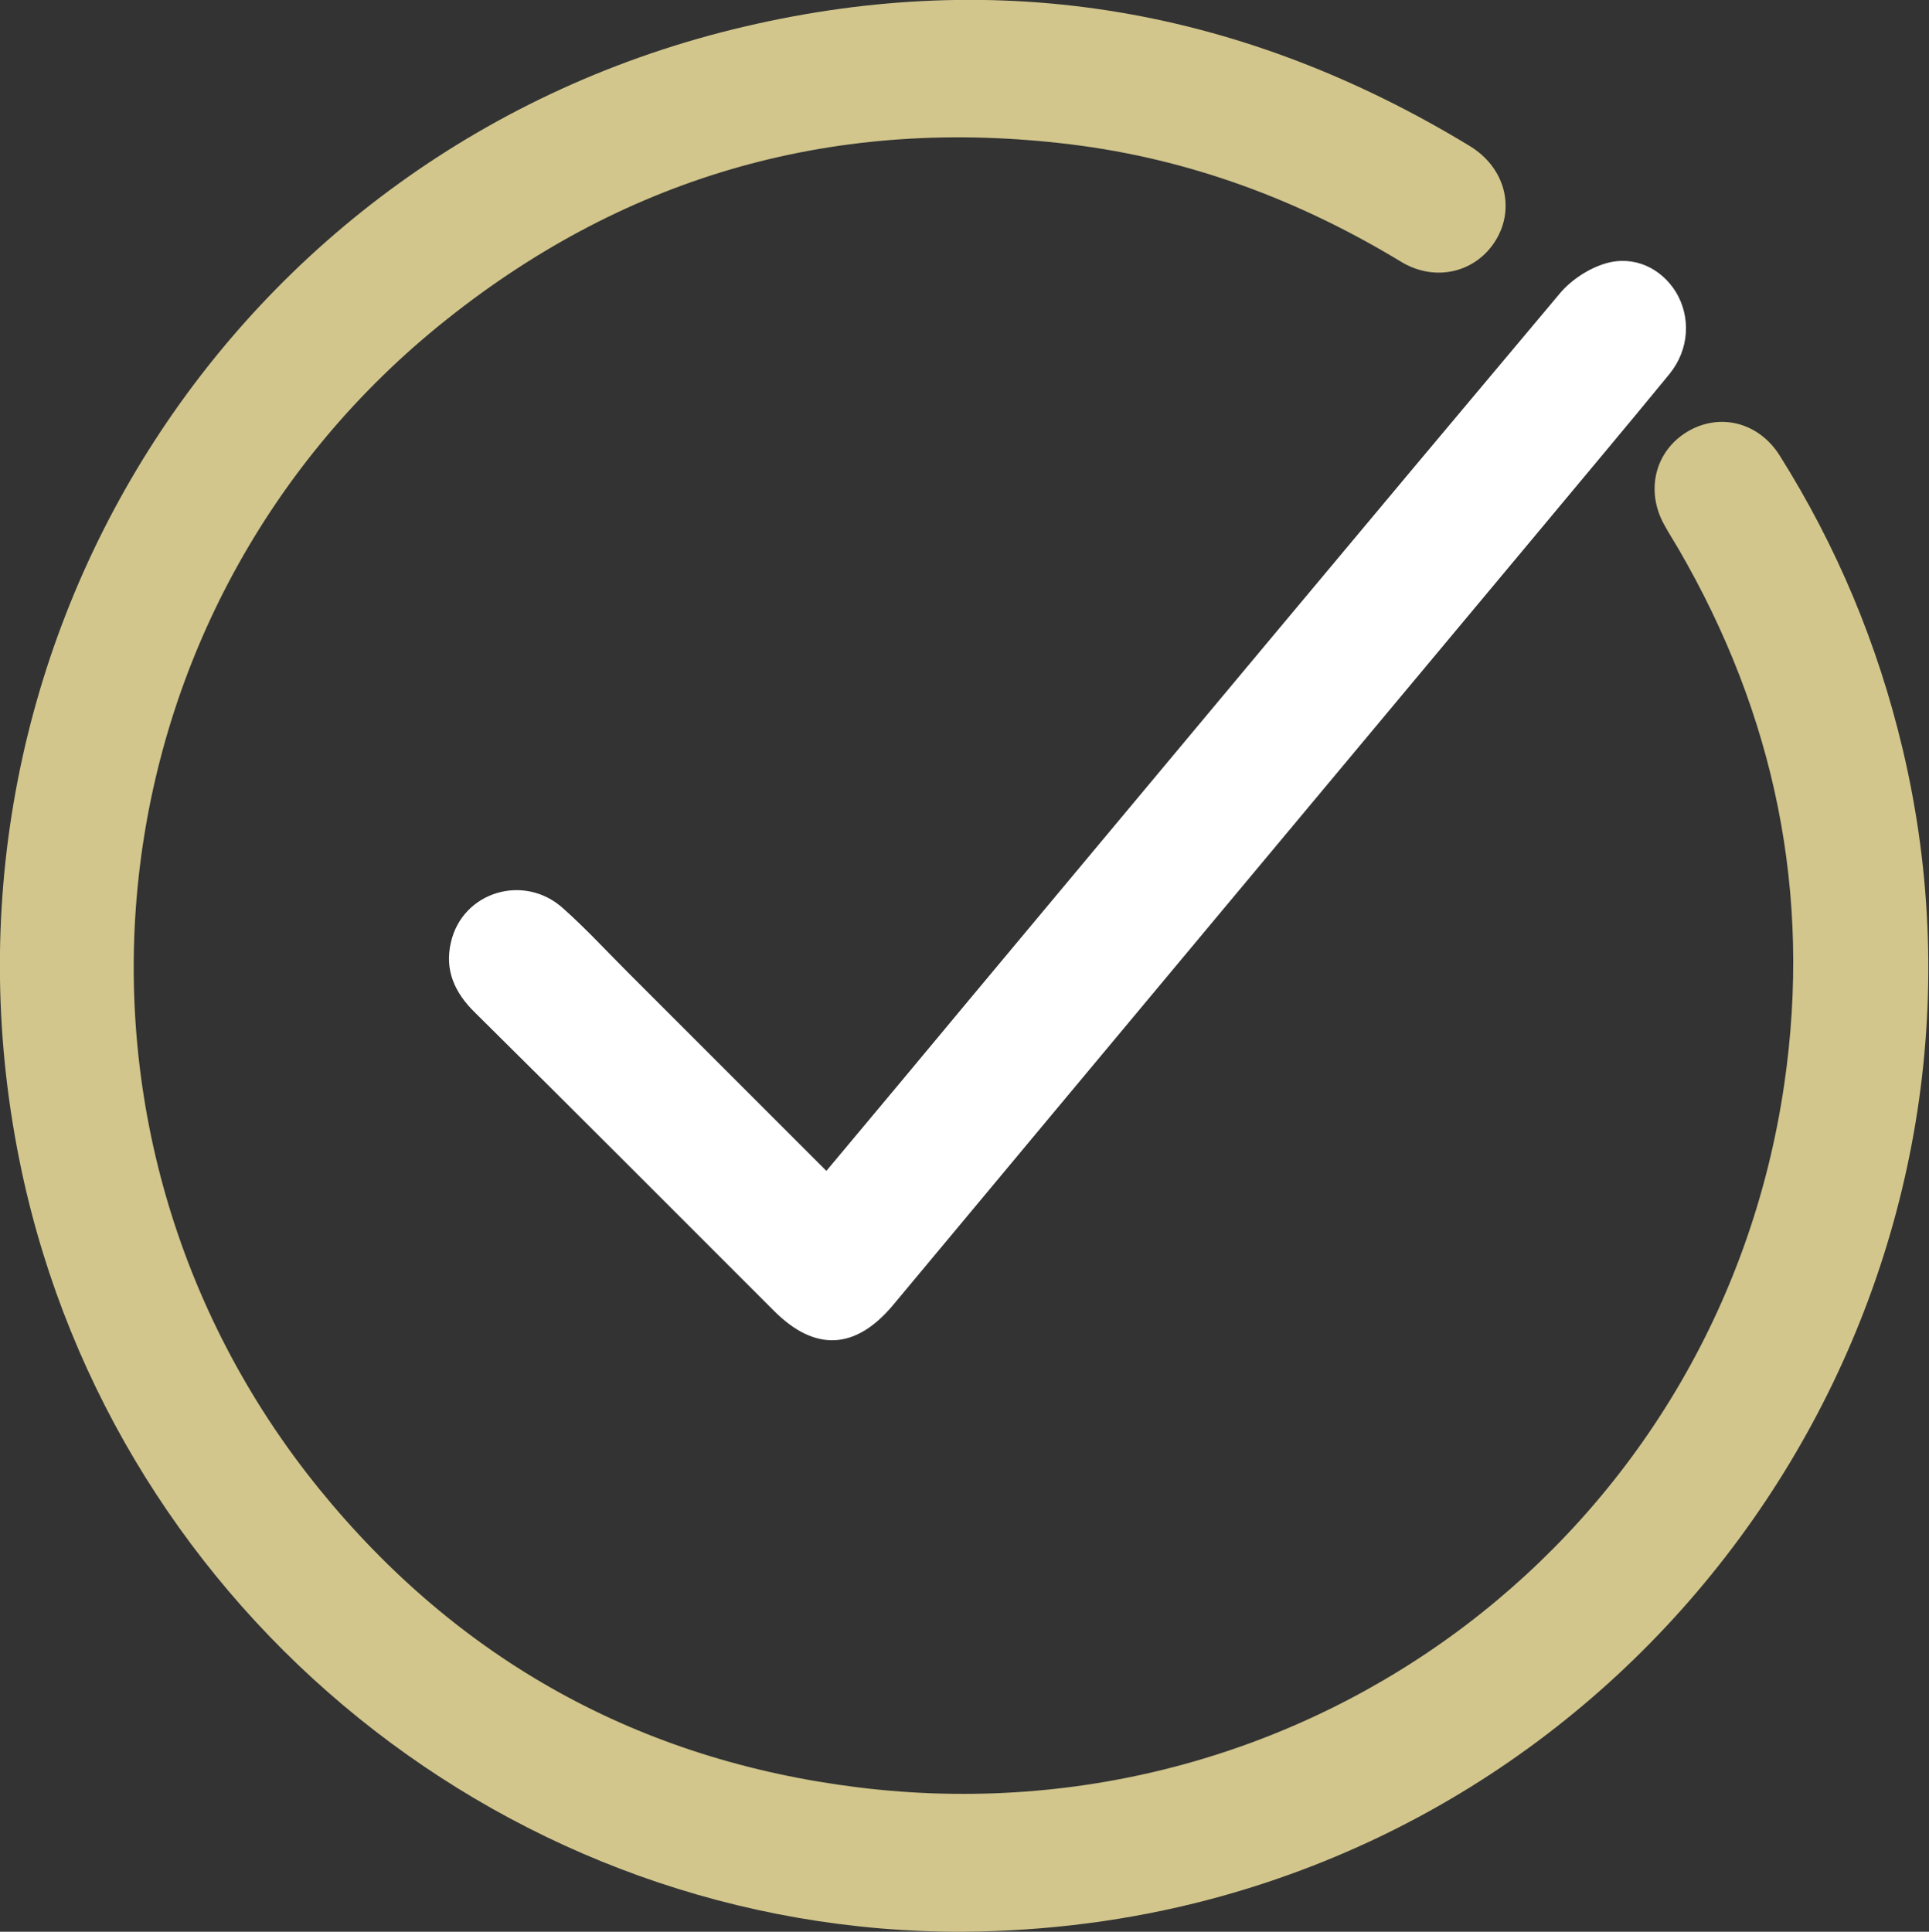
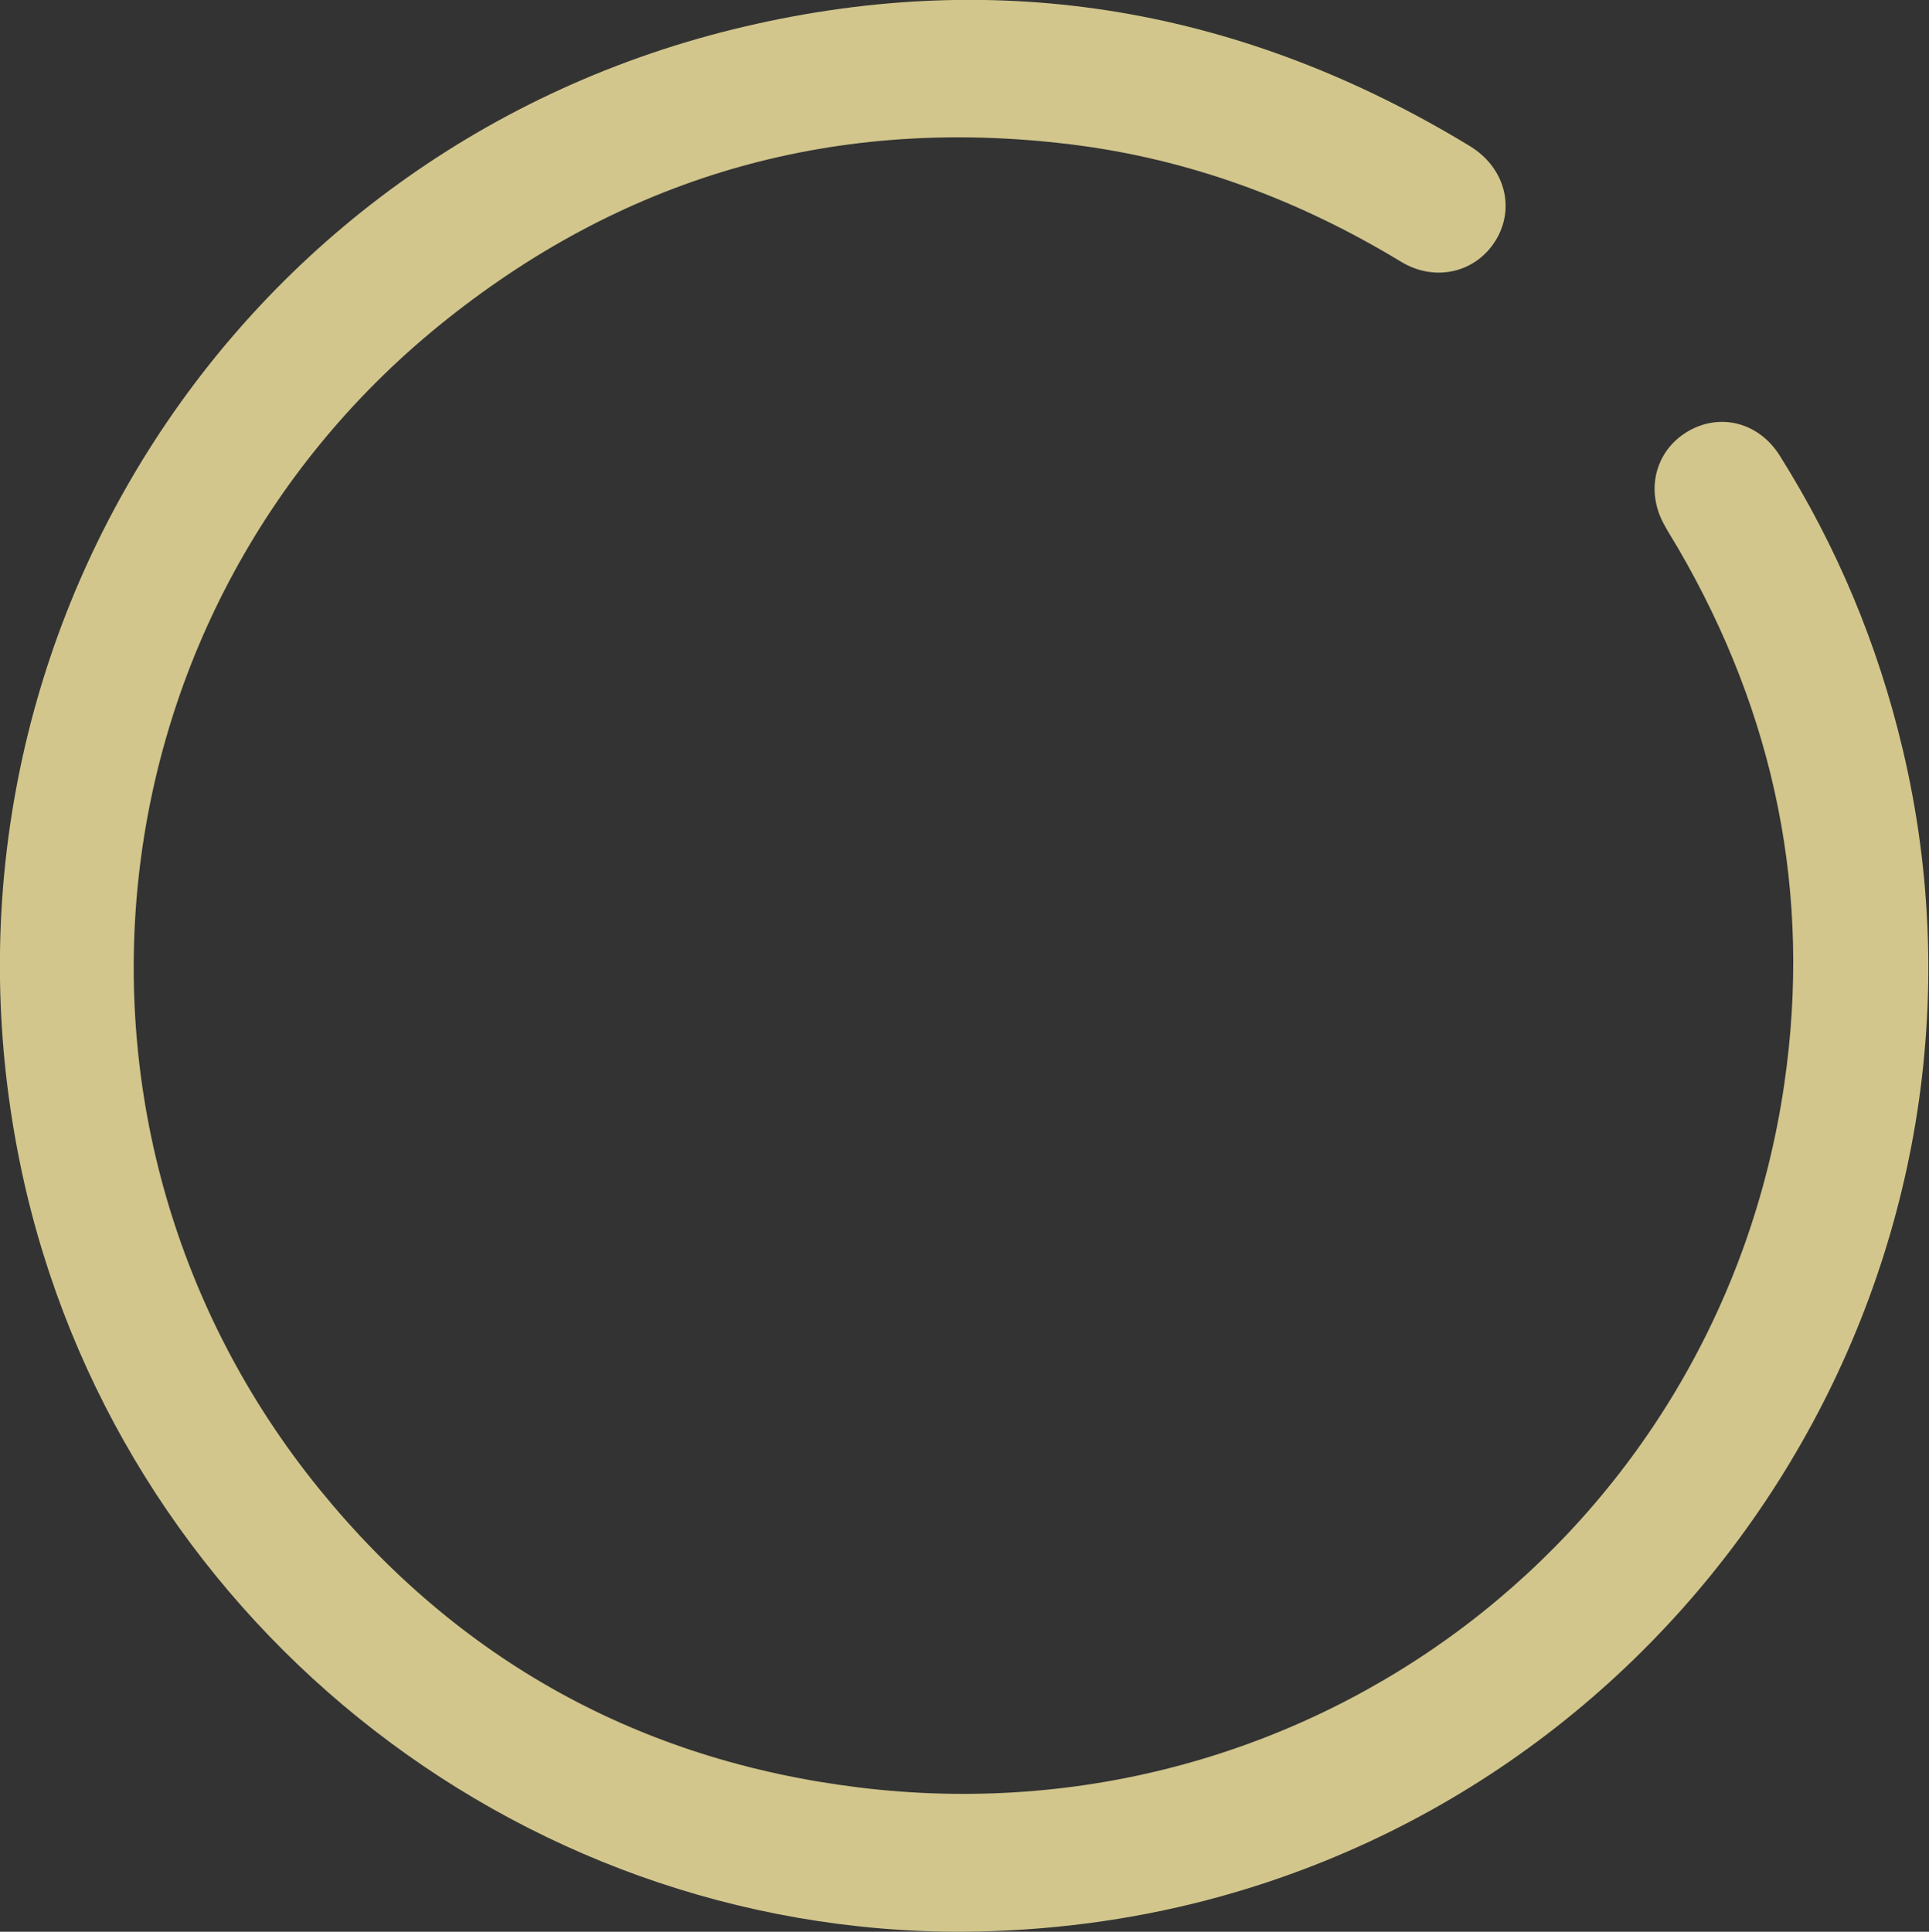
<svg xmlns="http://www.w3.org/2000/svg" id="Camada_1" data-name="Camada 1" width="54.25" height="54.33" viewBox="0 0 54.25 54.33">
  <rect x="0" y="0" width="54.25" height="54.33" fill="#333333" stroke="none" />
  <defs>
    <style>
      .cls-1 {
        fill: #d2c68c;
      }

      .cls-1, .cls-2 {
        stroke-width: 0px;
      }

      .cls-2 {
        fill: #fff;
      }
    </style>
  </defs>
  <path class="cls-1" d="M27.11,54.33c-12.71.05-23.84-8.94-26.5-21.39C-2.49,18.38,6.46,4.14,20.93.75c7.24-1.7,14.06-.5,20.41,3.36.98.6,1.28,1.73.73,2.64-.55.91-1.7,1.2-2.67.61-2.87-1.74-5.95-2.89-9.29-3.3-6.52-.8-12.4.83-17.53,4.91C2.41,17.04.8,31.8,8.98,41.88c3.91,4.81,9,7.63,15.16,8.39,12.7,1.57,24.2-7.16,26.04-19.78.78-5.35-.26-10.38-2.98-15.06-.13-.22-.27-.44-.39-.66-.54-.96-.27-2.07.63-2.62.9-.55,2.01-.29,2.61.66,1.61,2.56,2.76,5.31,3.46,8.26,3.36,14.16-5.34,28.6-19.49,32.35-2.27.6-4.58.89-6.93.91Z" />
-   <path class="cls-2" d="M23.25,32.92c1.4-1.67,2.74-3.28,4.08-4.89,5.51-6.6,11.01-13.2,16.54-19.78.32-.38.81-.7,1.28-.84.81-.24,1.57.14,1.98.8.43.71.38,1.62-.18,2.31-1.22,1.49-2.46,2.96-3.69,4.44-6.05,7.25-12.1,14.49-18.14,21.74-1.06,1.27-2.2,1.32-3.35.17-2.8-2.8-5.6-5.61-8.42-8.4-.56-.55-.85-1.18-.67-1.96.32-1.43,2.06-1.96,3.16-.96.63.56,1.2,1.18,1.8,1.78,1.84,1.84,3.69,3.69,5.6,5.6Z" />
</svg>